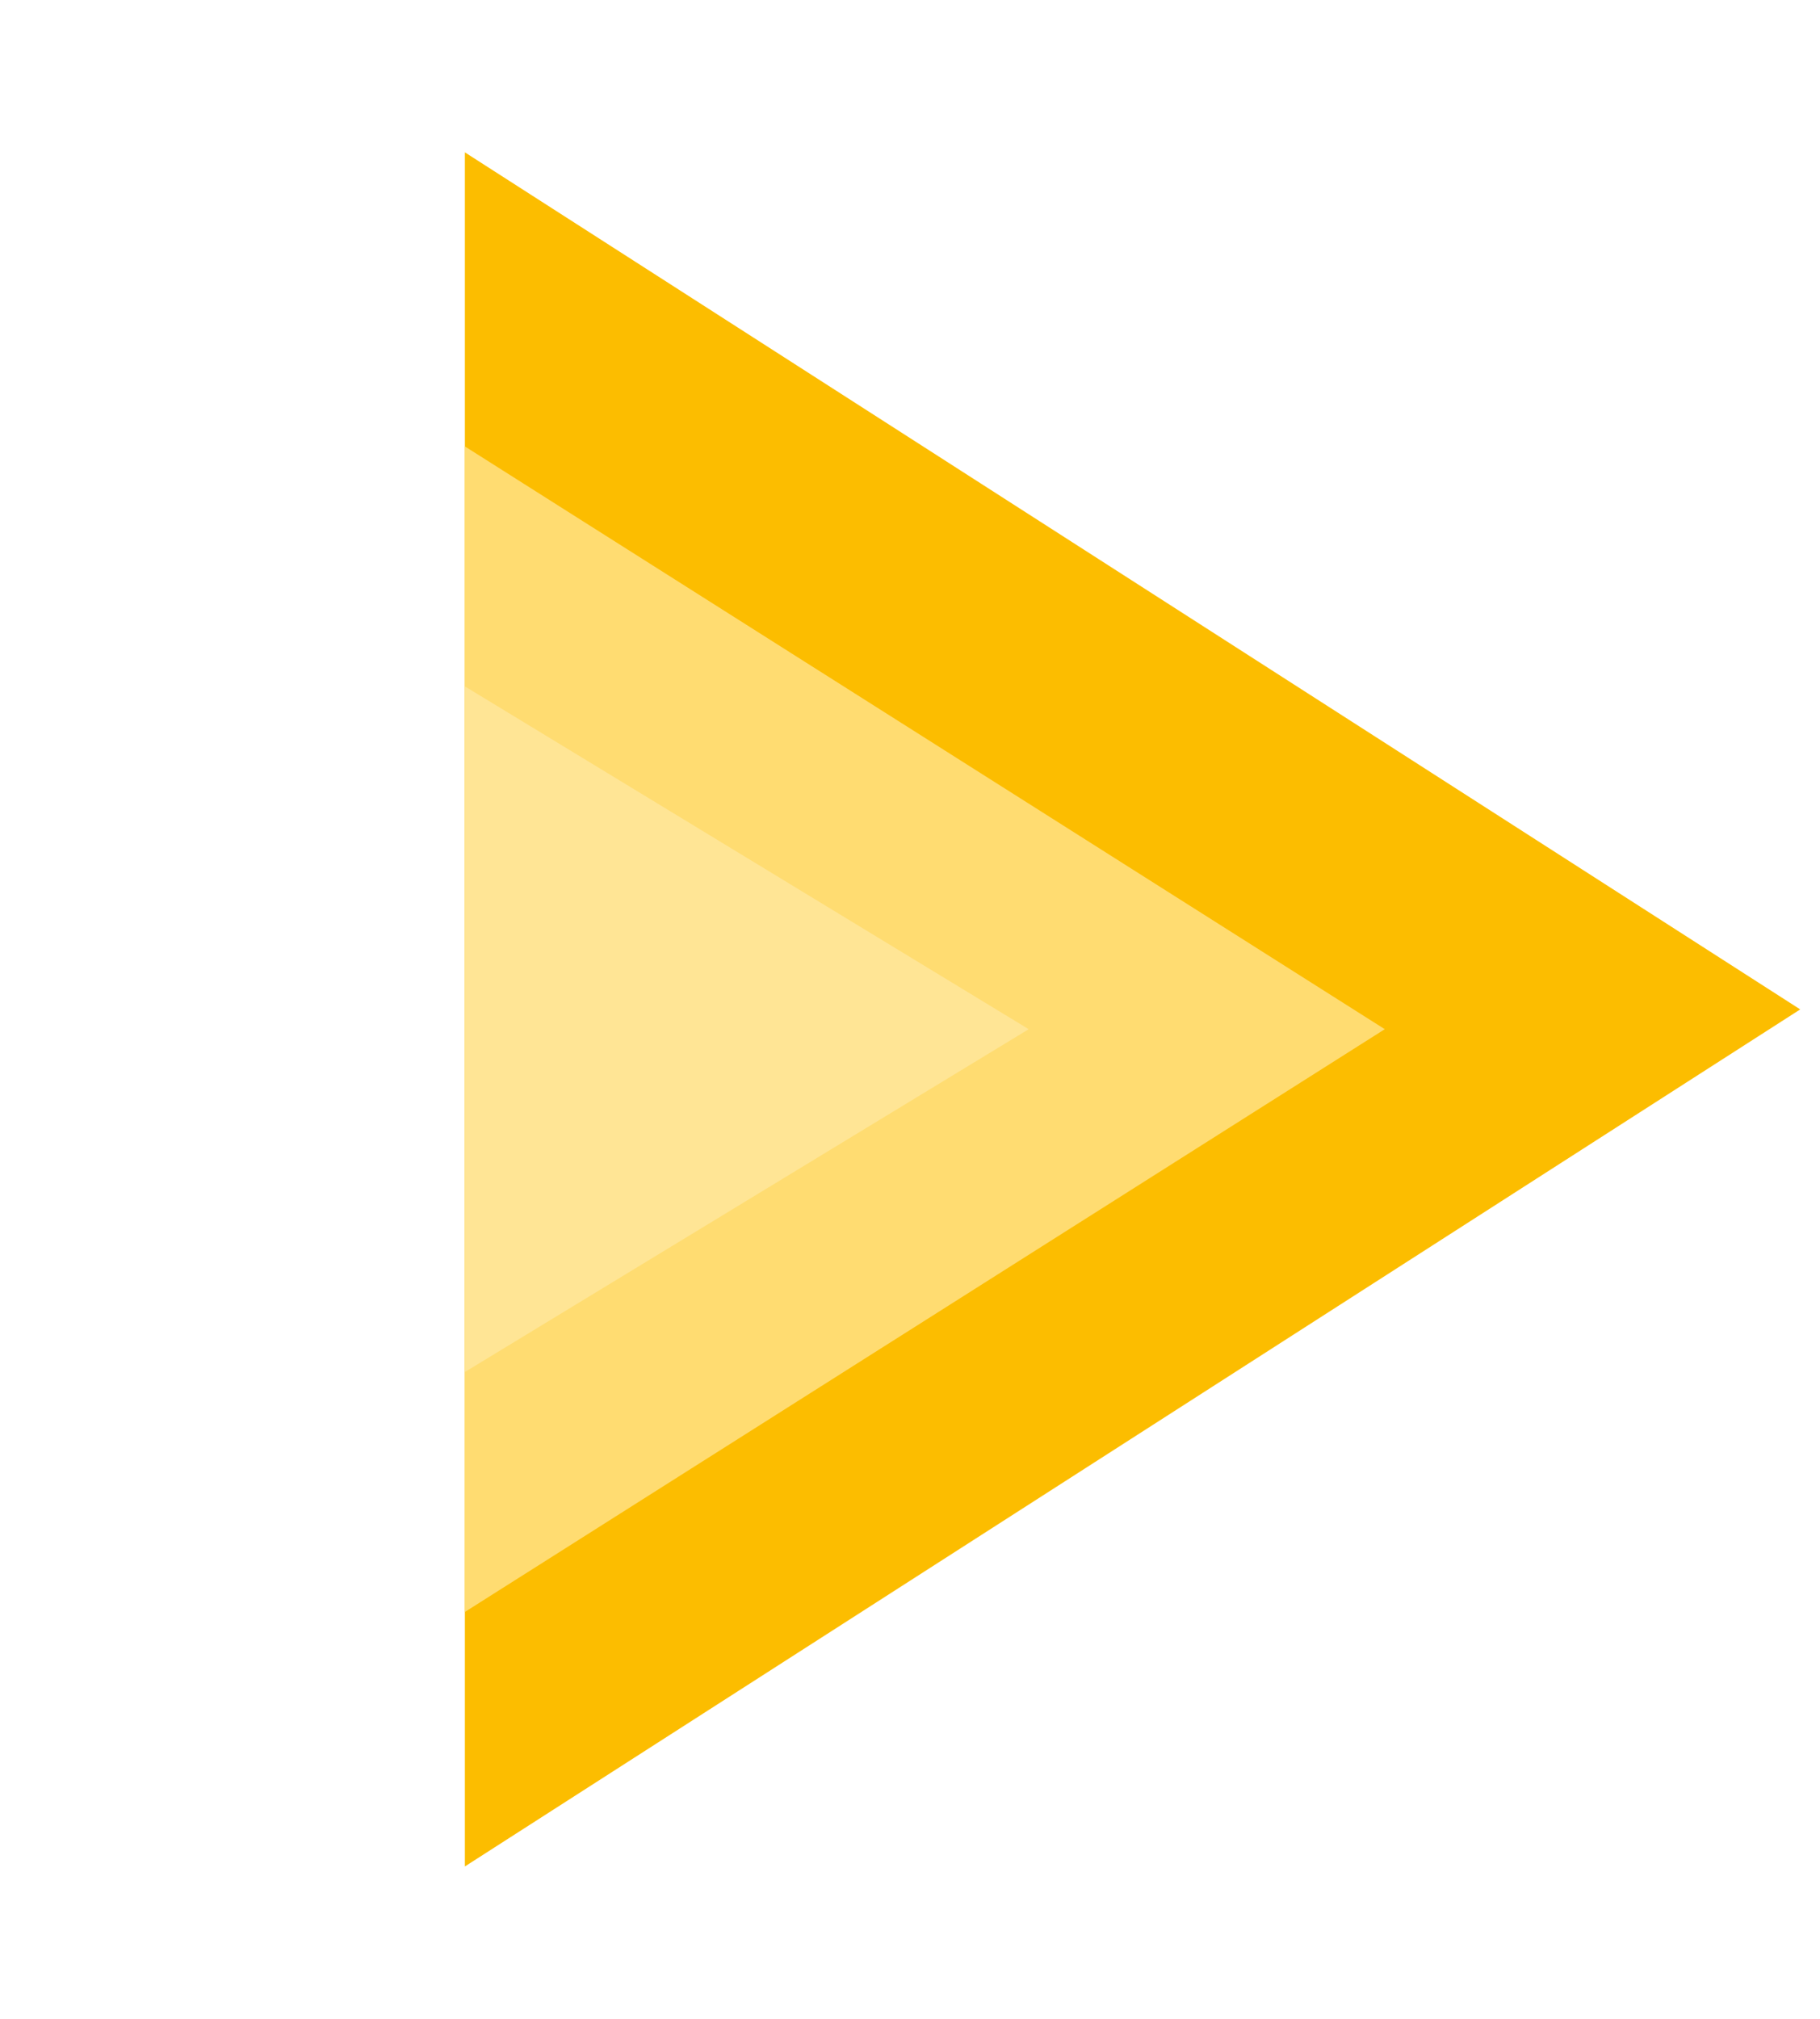
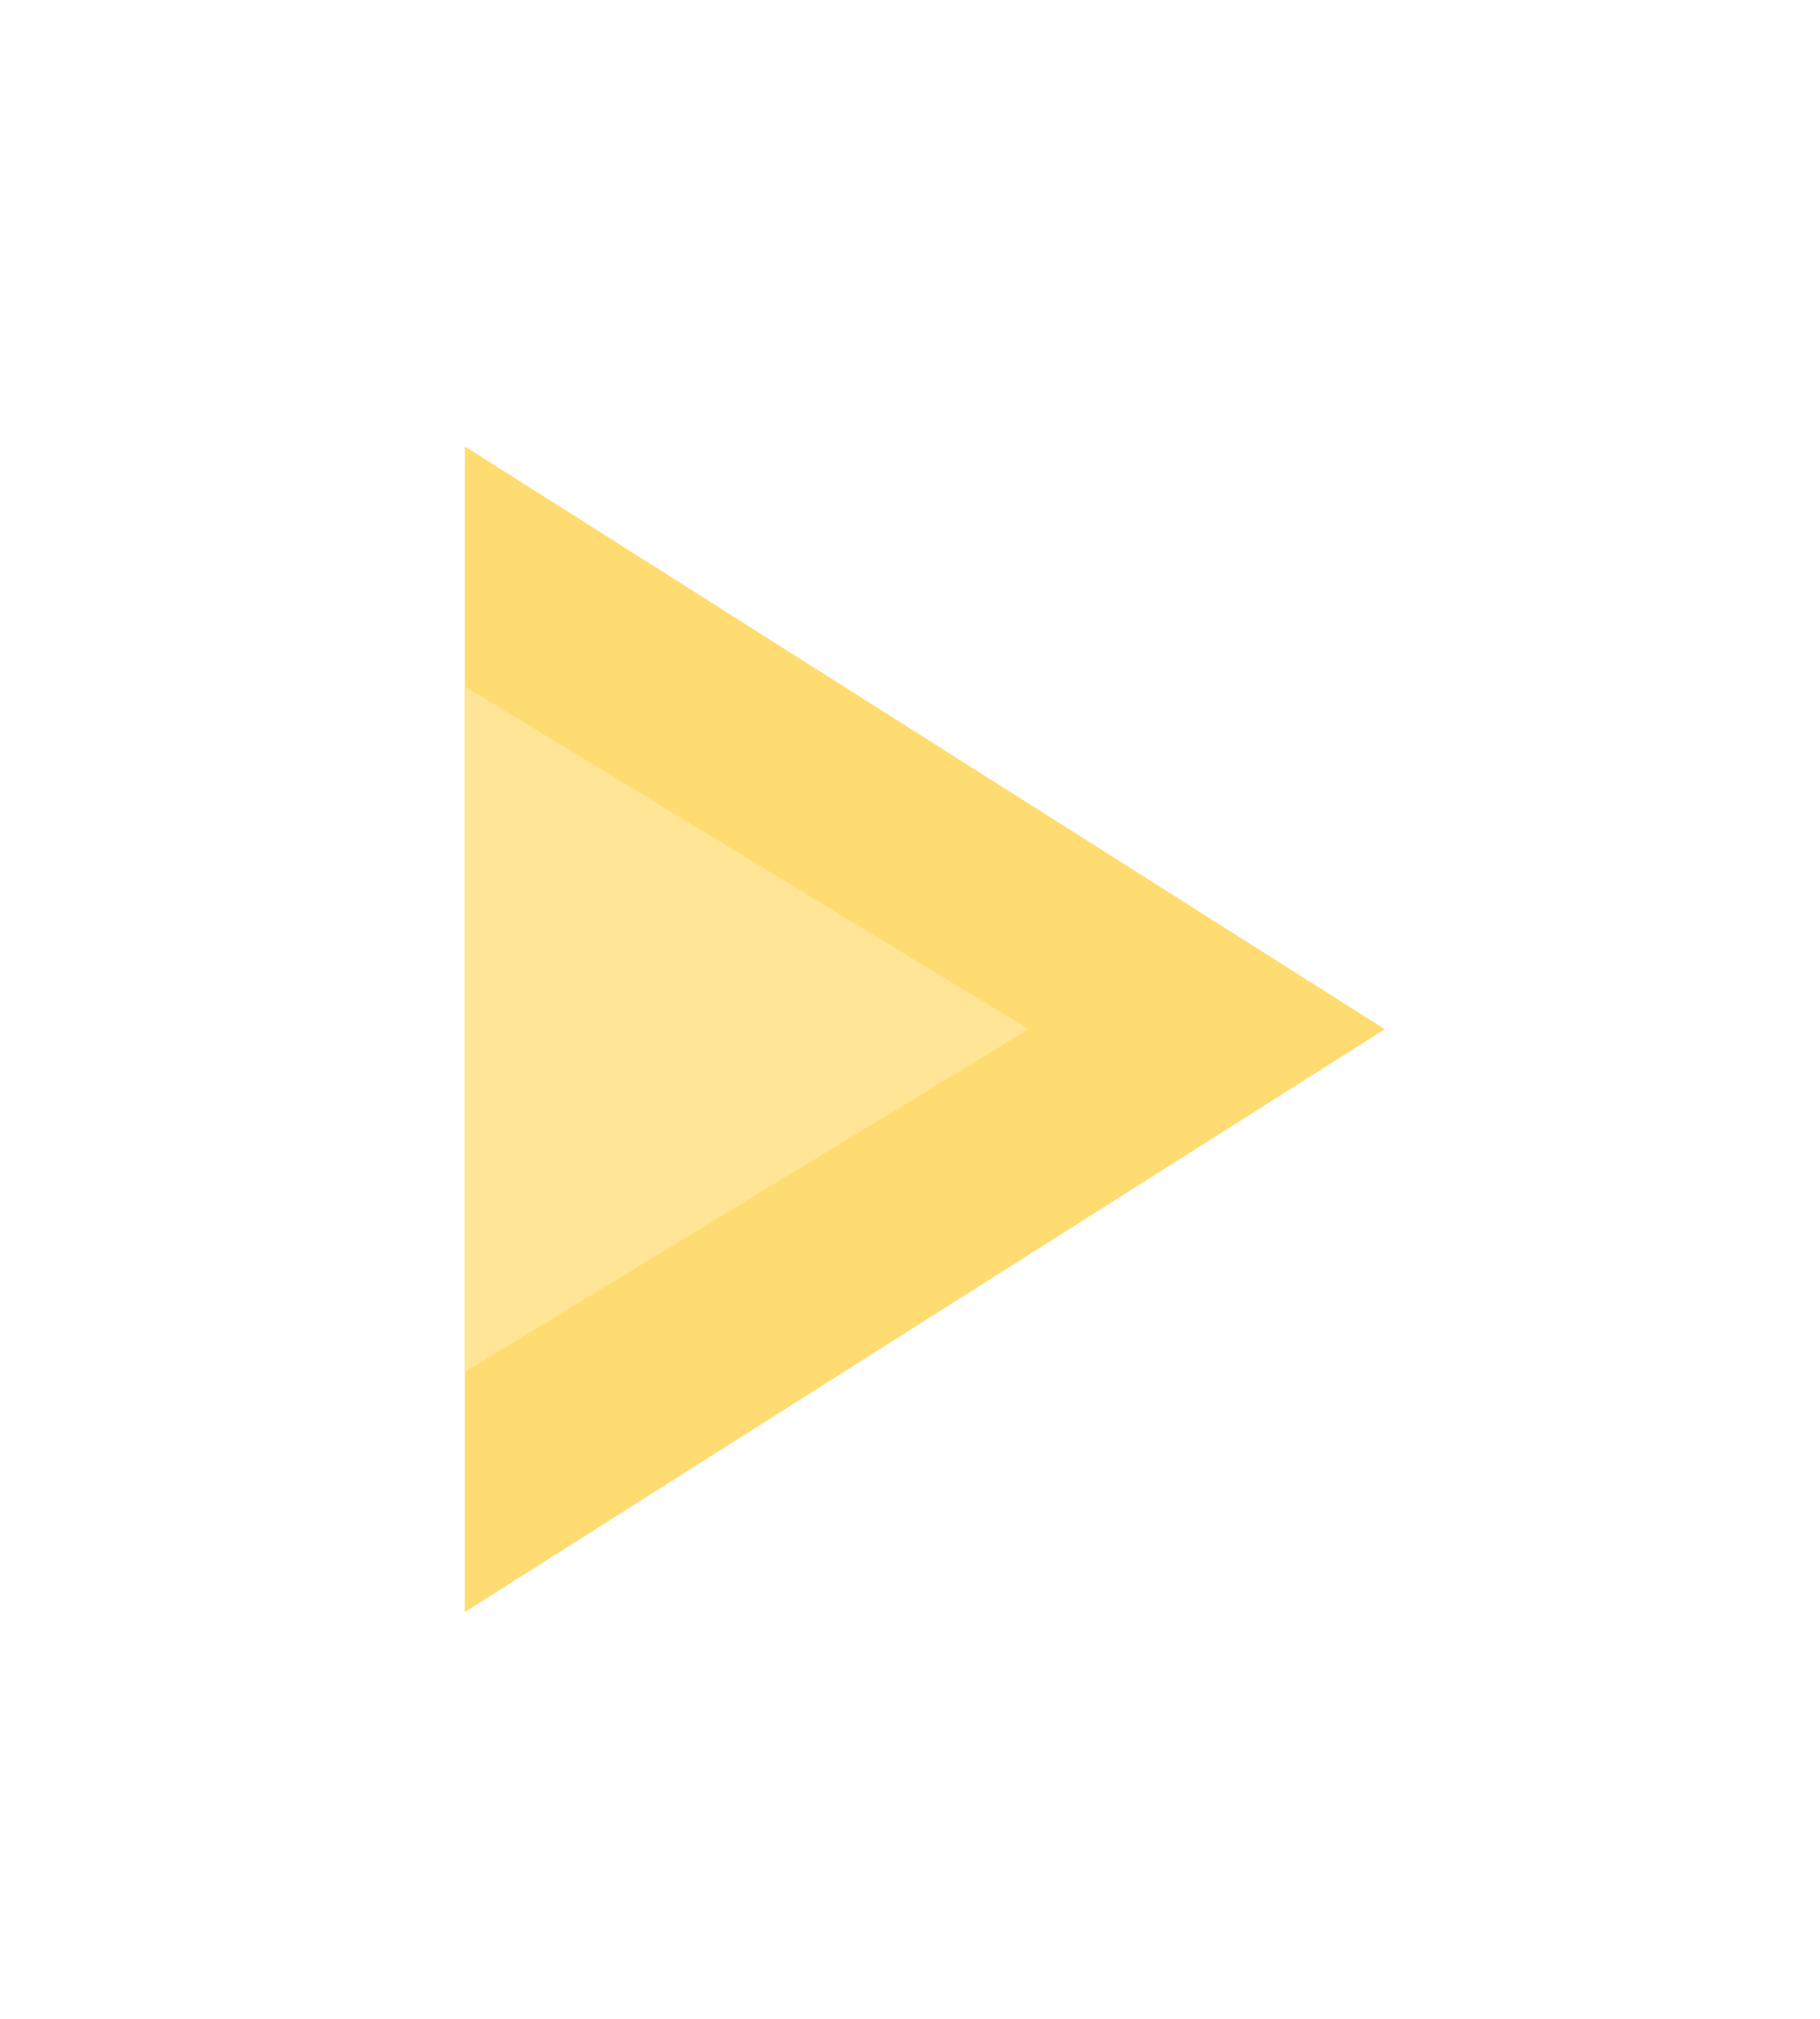
<svg xmlns="http://www.w3.org/2000/svg" width="46" height="51" viewBox="0 0 46 51" fill="none">
-   <path d="M45.5 25.5L11.75 47.151L11.75 3.849L45.5 25.5Z" fill="#FCBD00" />
  <path d="M35 26L11.75 40.722L11.75 11.278L35 26Z" fill="#FFDC71" />
  <path d="M26 26L11.75 34.66L11.75 17.34L26 26Z" fill="#FFE595" />
</svg>